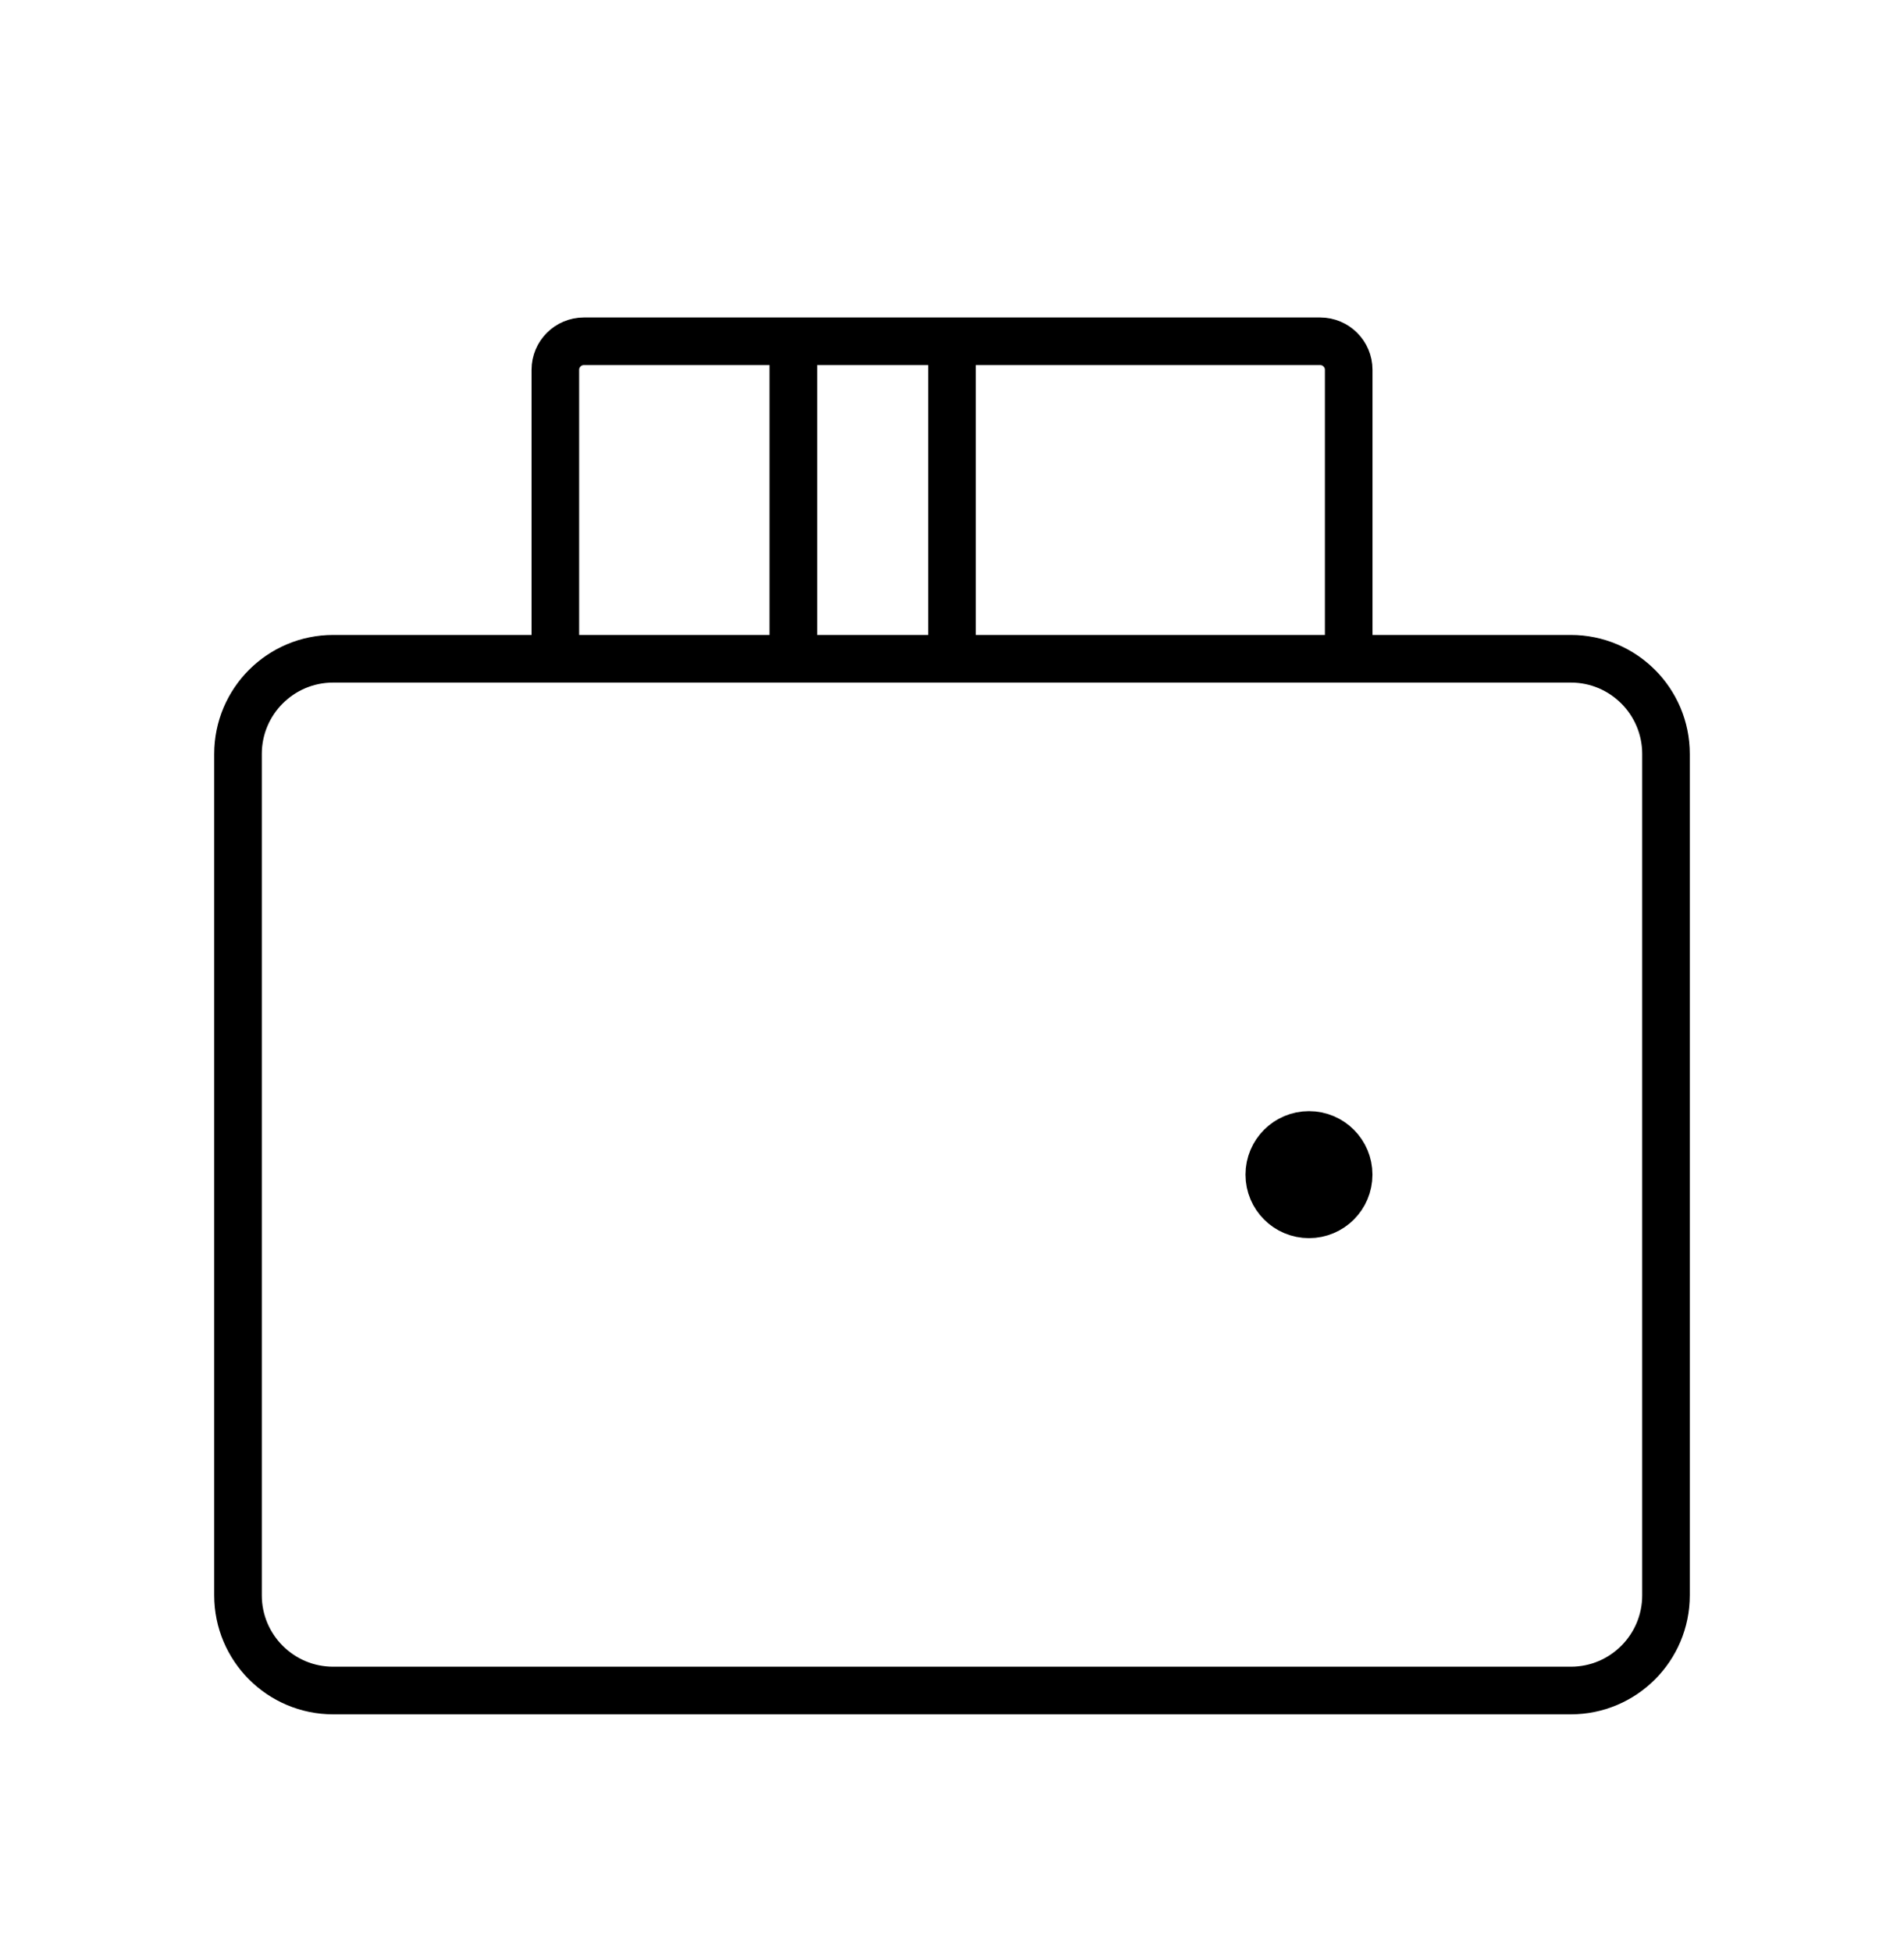
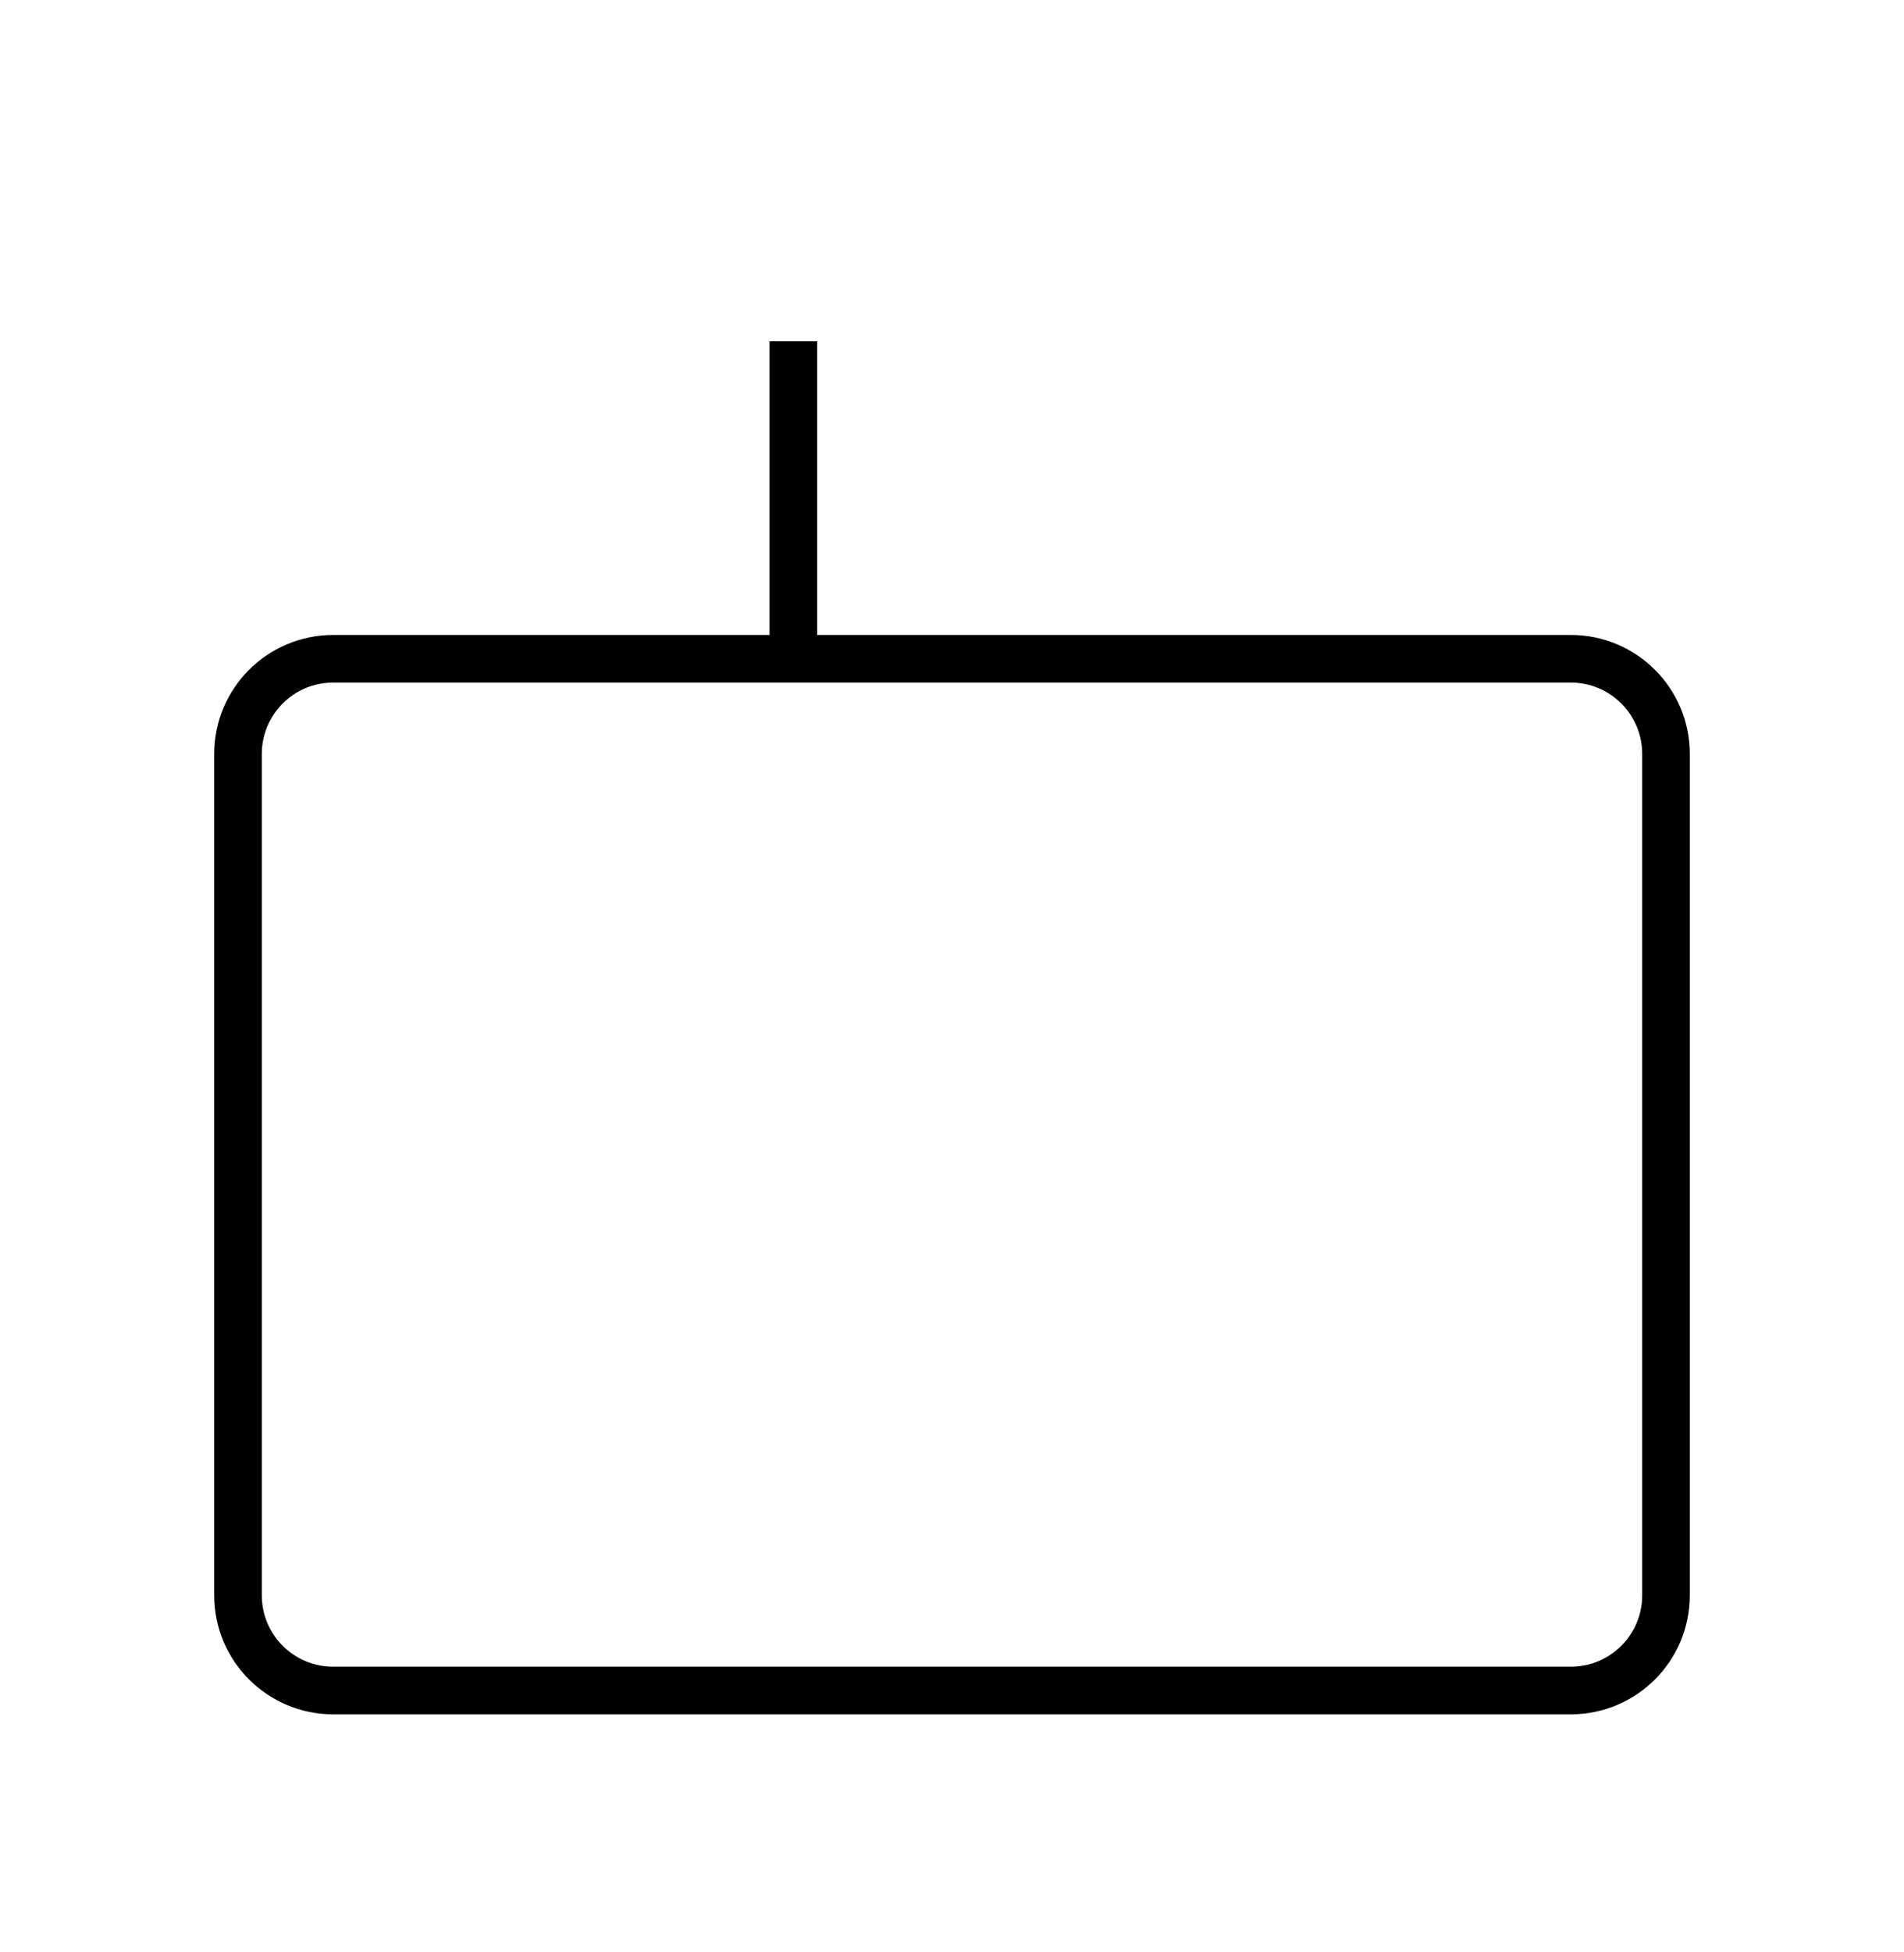
<svg xmlns="http://www.w3.org/2000/svg" width="40" height="41" viewBox="0 0 40 41" fill="none">
  <path d="M33 35.501H7C5.895 35.501 5 34.605 5 33.501V15.834C5 14.729 5.895 13.834 7 13.834H33C34.105 13.834 35 14.729 35 15.834V33.501C35 34.605 34.105 35.501 33 35.501Z" stroke="black" />
-   <path d="M11.667 13.833V7.766C11.667 7.435 11.936 7.167 12.267 7.167H27.734C28.065 7.167 28.334 7.435 28.334 7.766V13.833" stroke="black" />
  <path d="M16.667 7.167V13.833" stroke="black" />
-   <path d="M20 7.167V13.833" stroke="black" />
-   <path d="M27.5 25.501C27.039 25.501 26.666 25.128 26.666 24.667C26.666 24.207 27.039 23.834 27.5 23.834C27.96 23.834 28.333 24.207 28.333 24.667C28.333 25.128 27.96 25.501 27.5 25.501Z" fill="black" stroke="black" stroke-linecap="round" stroke-linejoin="round" />
</svg>